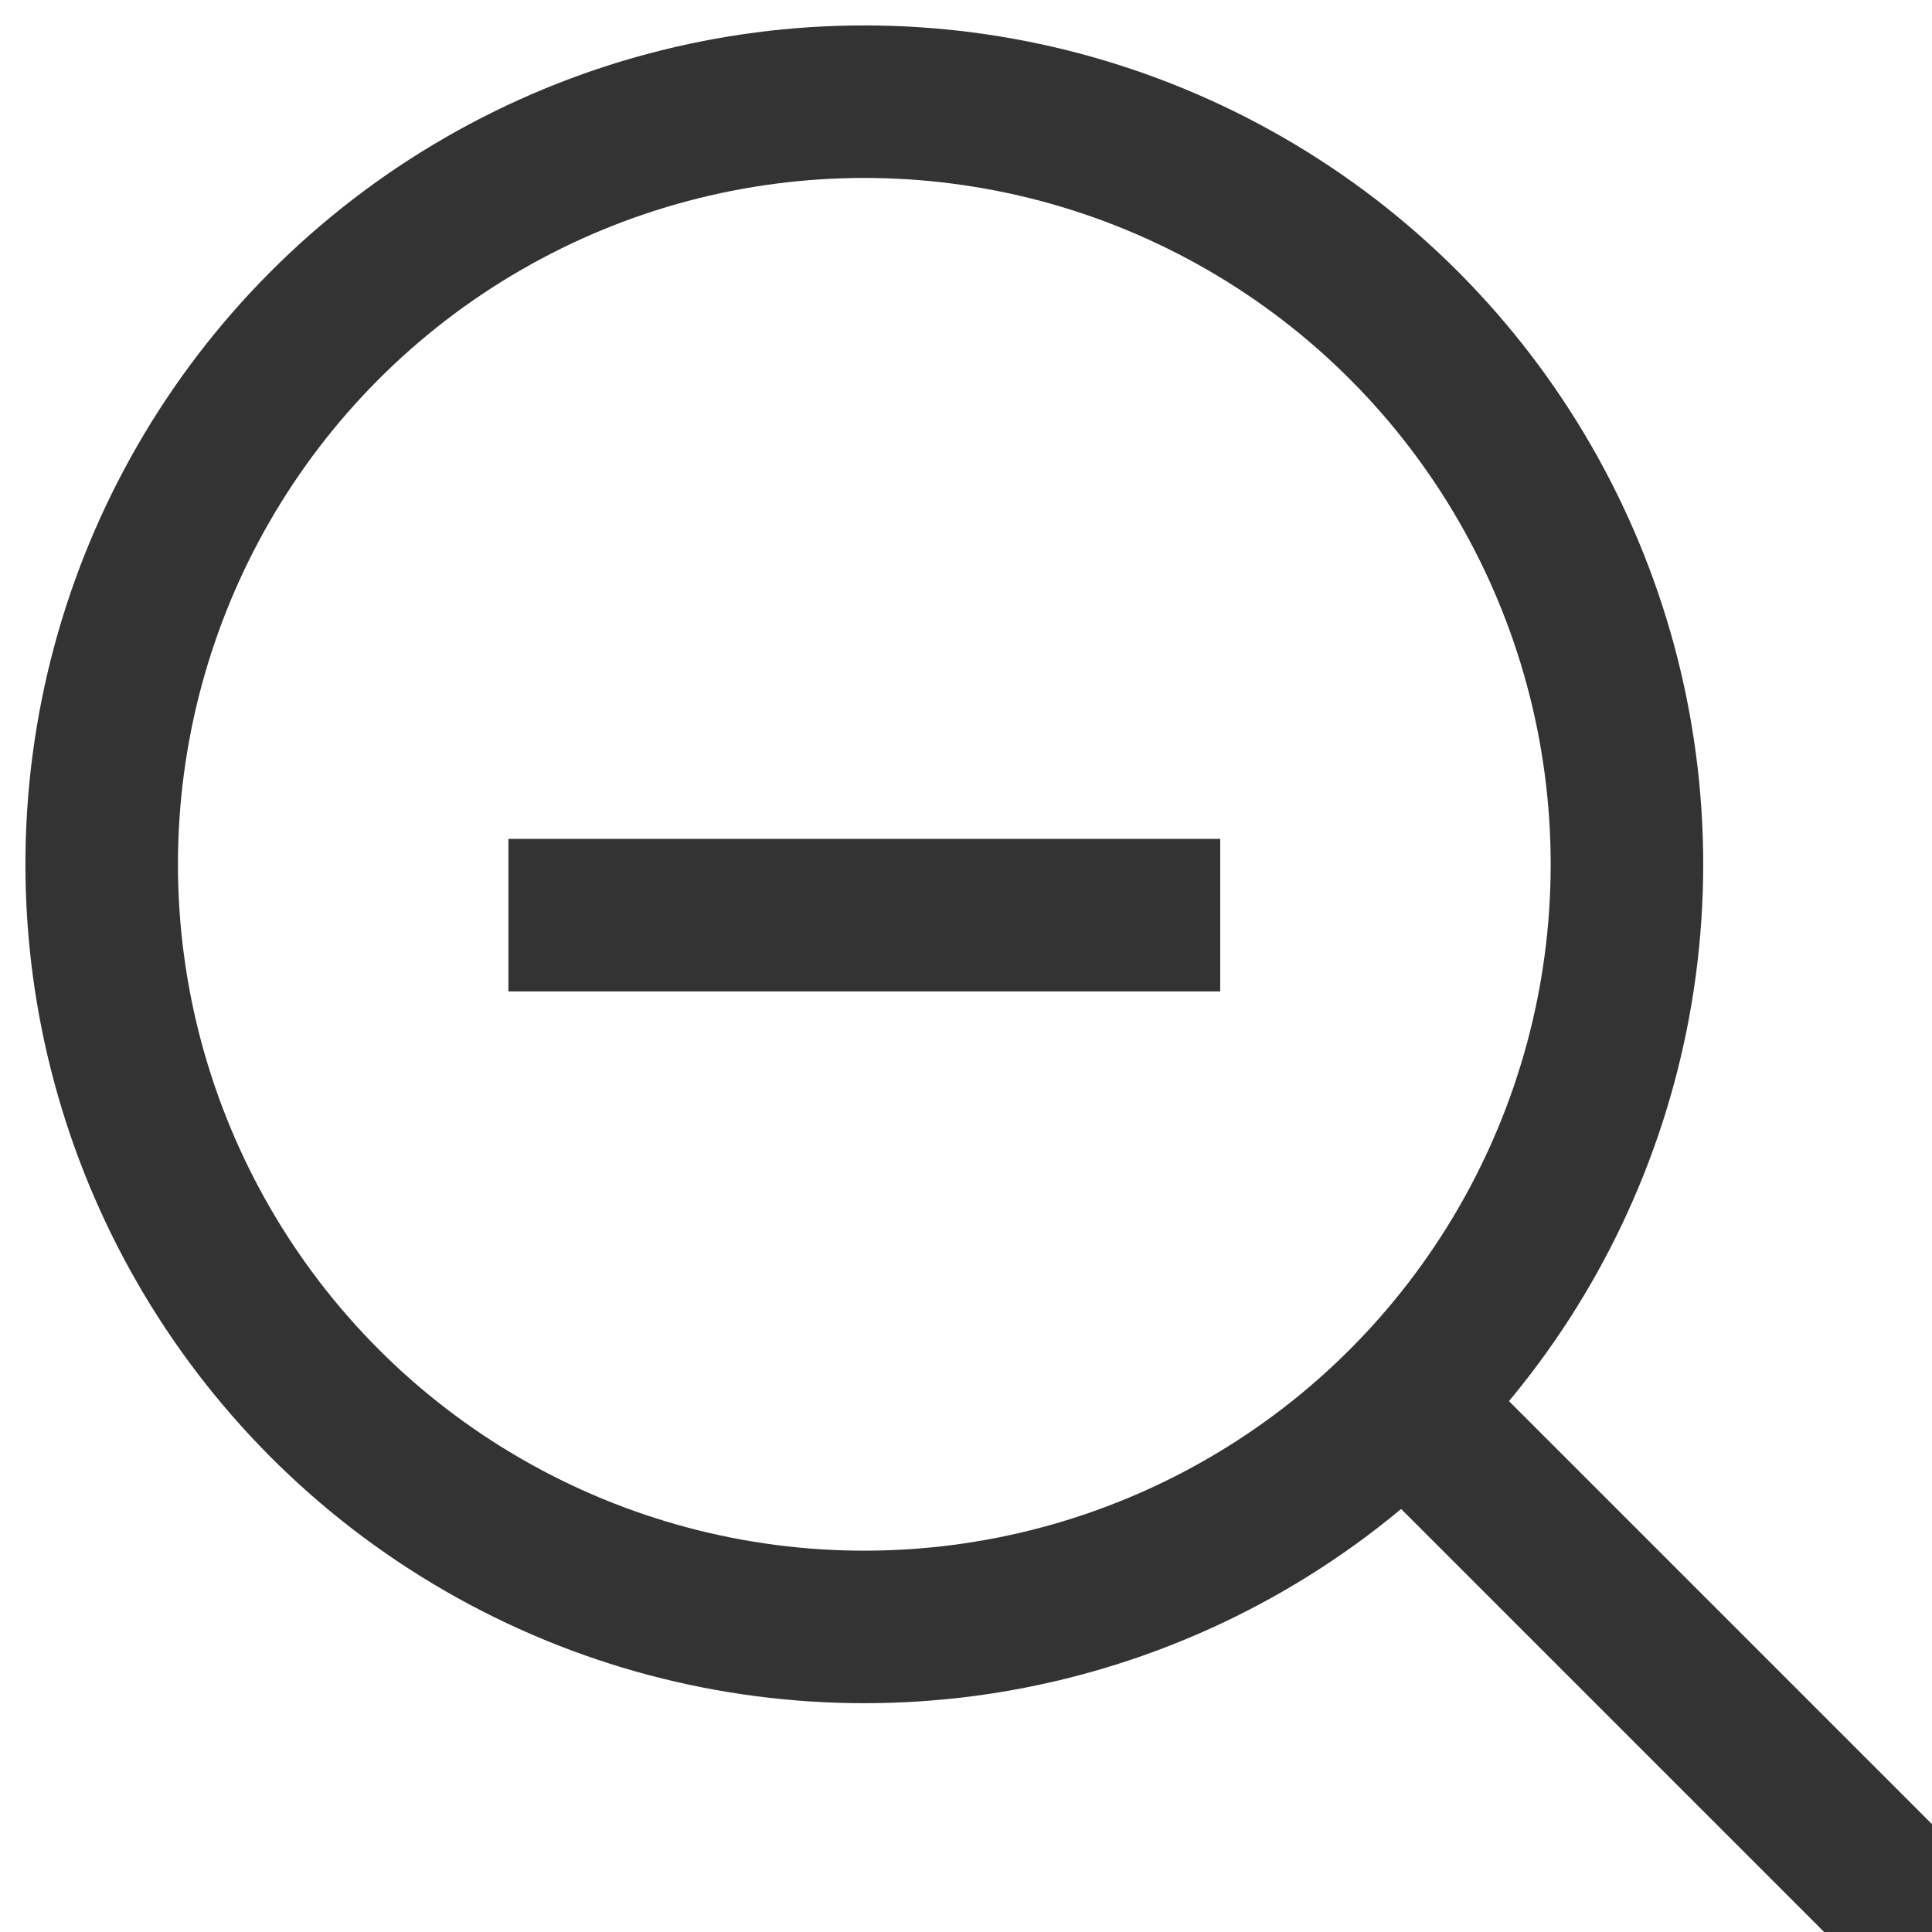
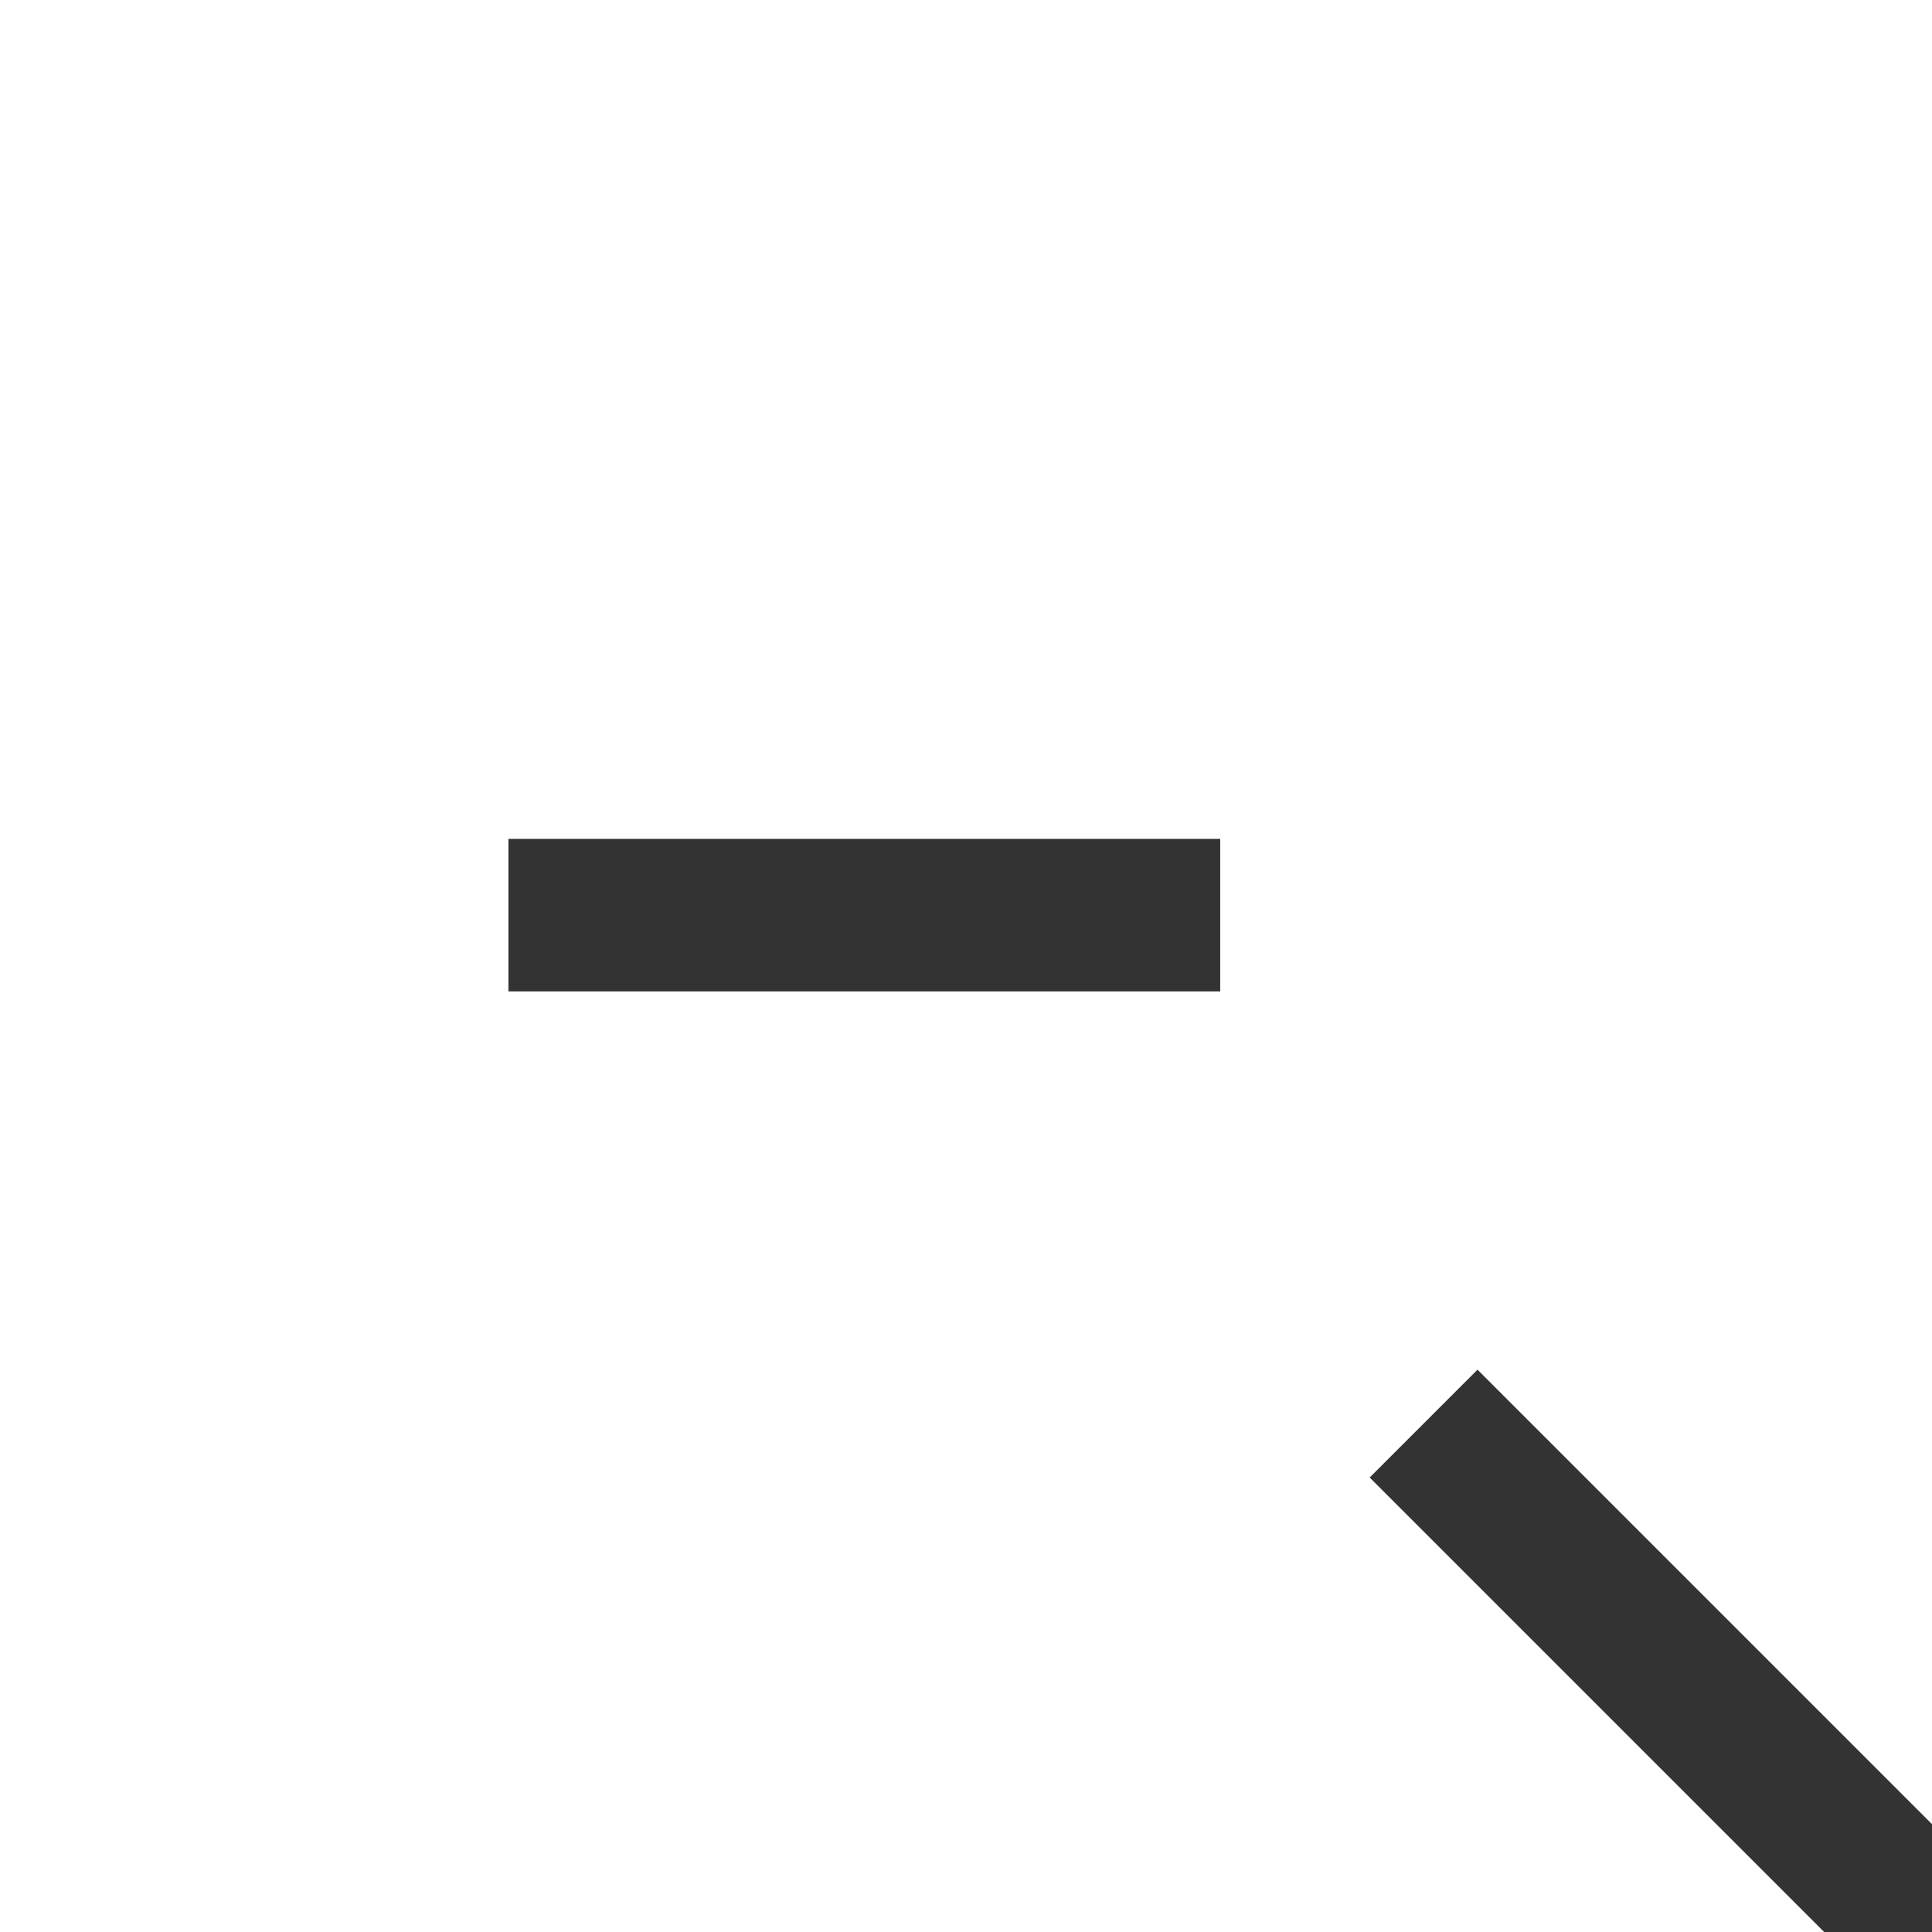
<svg xmlns="http://www.w3.org/2000/svg" version="1.1" id="Layer_1" x="0px" y="0px" viewBox="-470 271 19 19" style="enable-background:new -470 271 19 19;" xml:space="preserve">
  <style type="text/css">
	.st0{fill-opacity:0;stroke:#333333;stroke-width:1.5;}
	.st1{fill:none;stroke:#333333;stroke-width:1.5;}
</style>
-   <circle class="st0" cx="-461.5" cy="279.5" r="7.5" />
  <line class="st1" x1="-465" y1="280" x2="-458" y2="280" />
  <line class="st1" x1="-456" y1="285" x2="-451" y2="290" />
</svg>